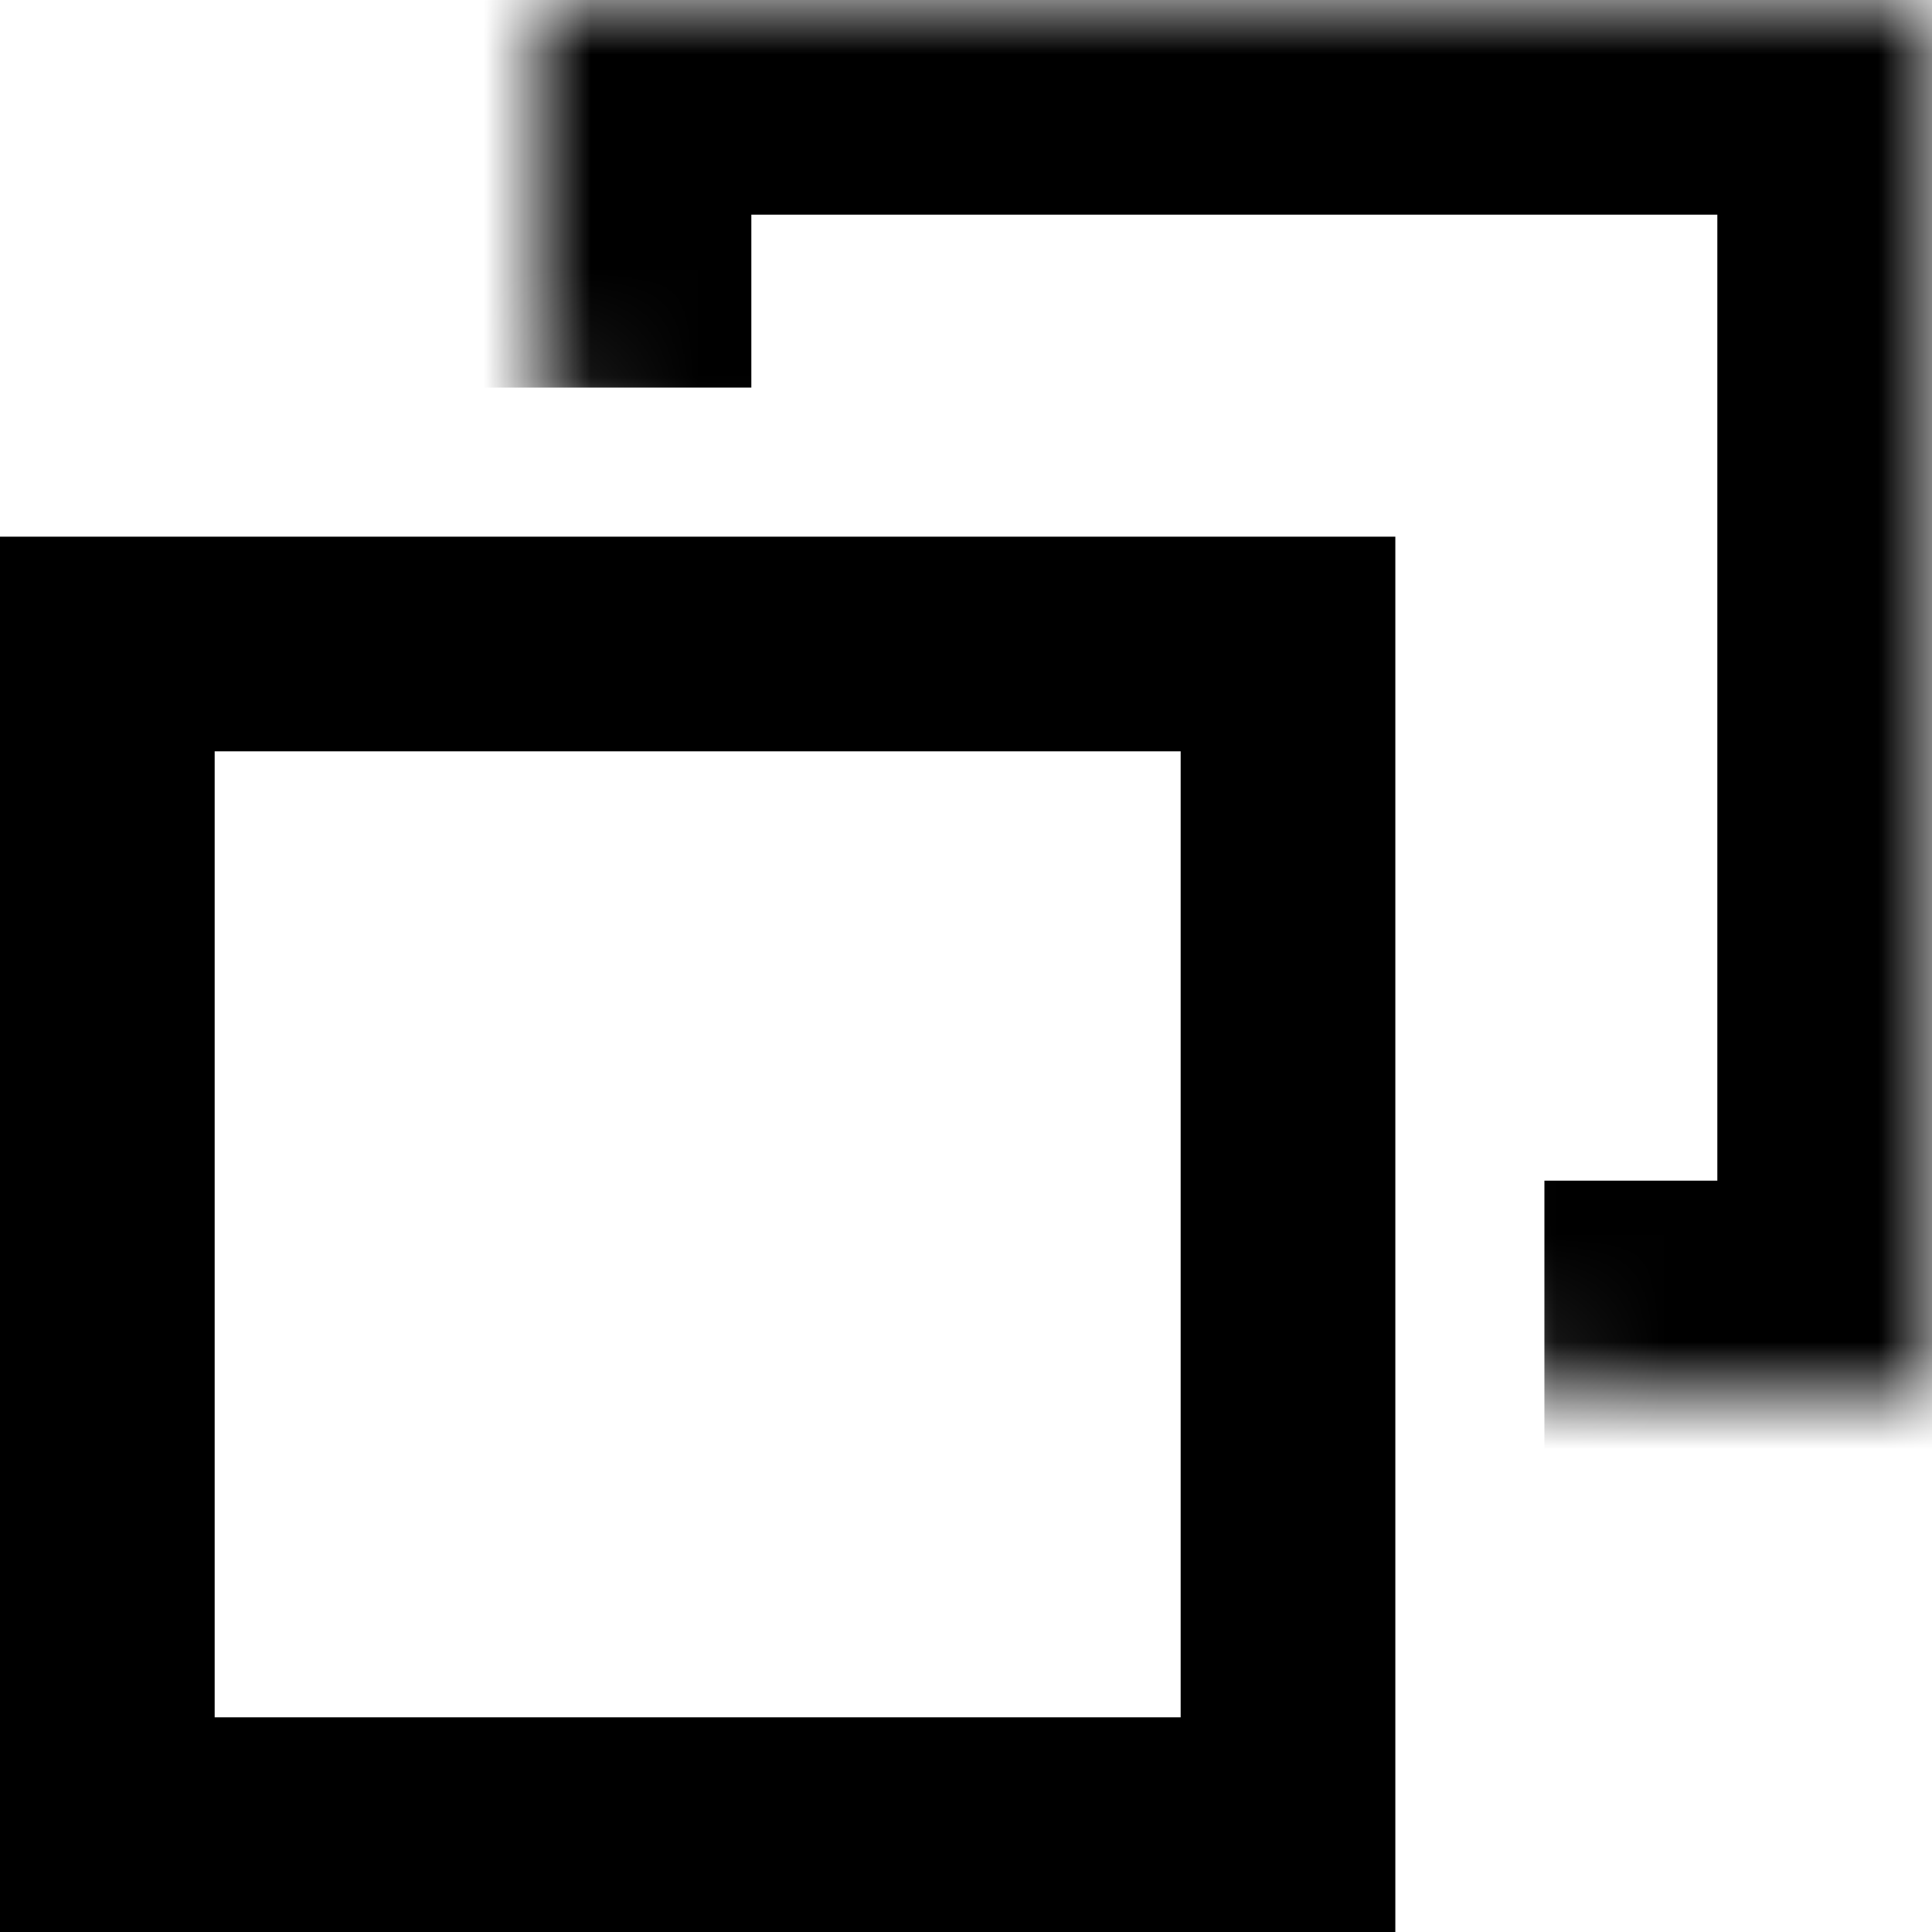
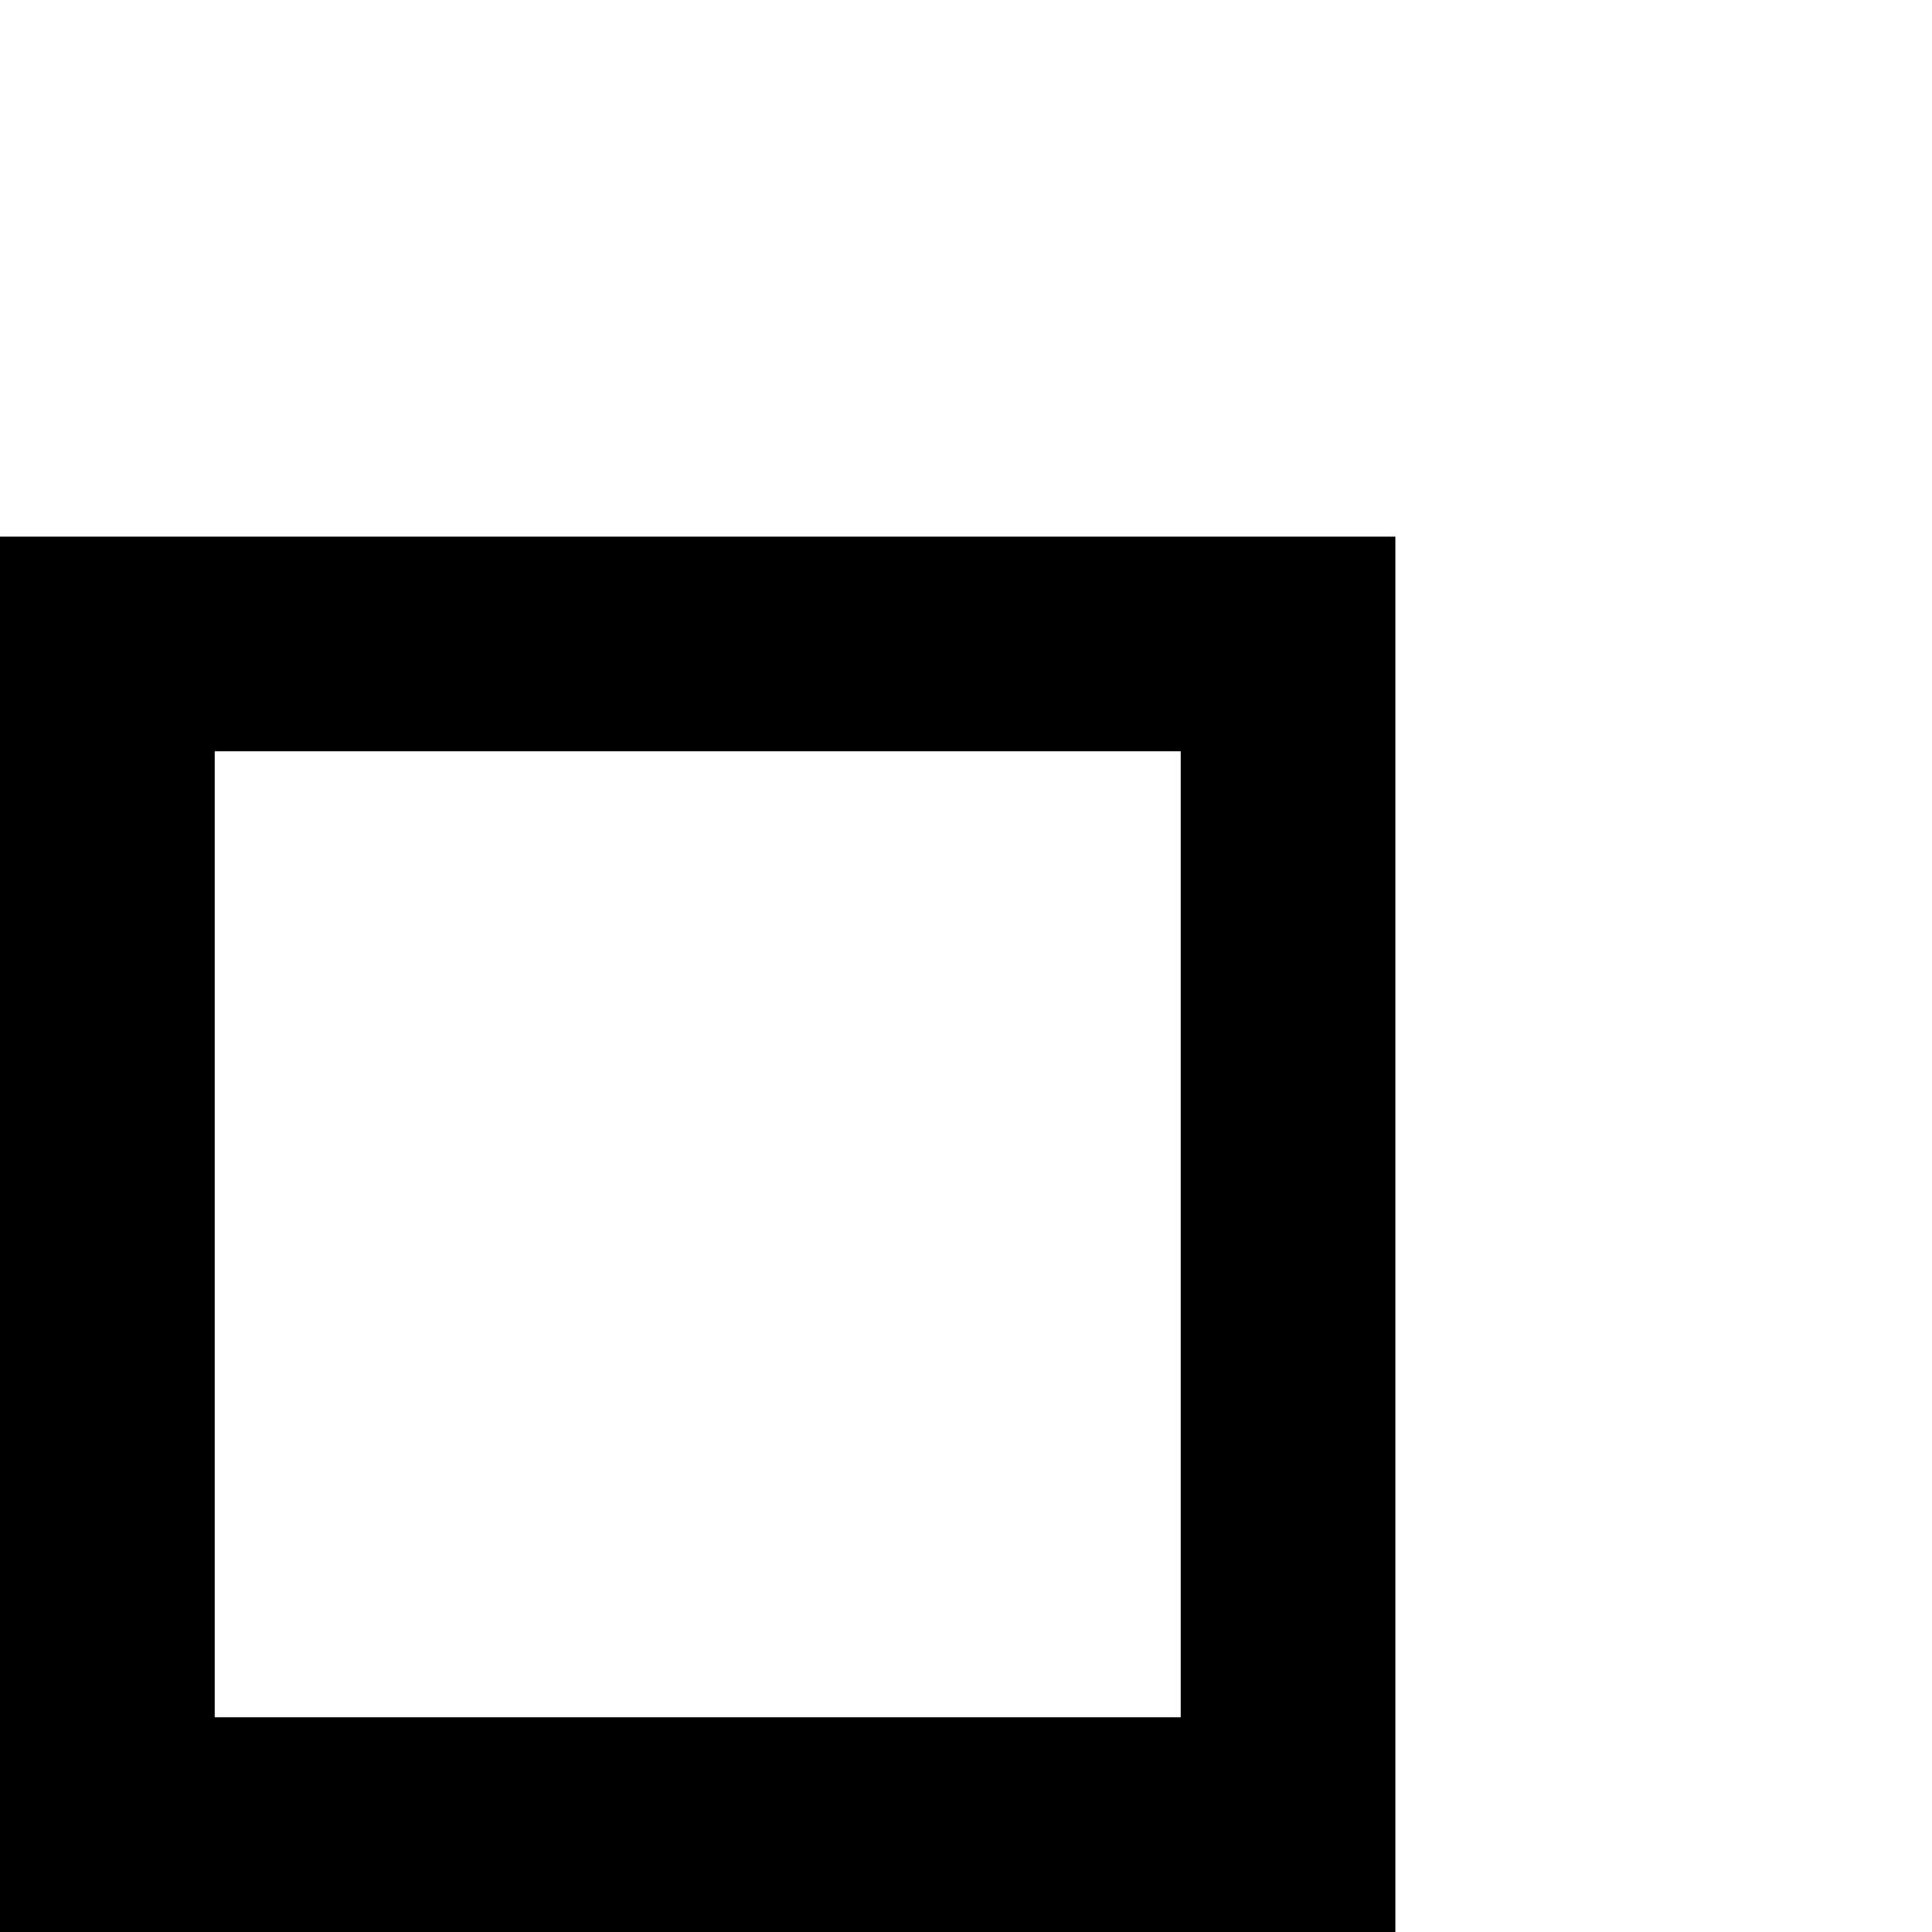
<svg xmlns="http://www.w3.org/2000/svg" width="18" height="18" viewBox="0 0 18 18" fill="none">
  <path d="M1 17V6H12V17H1Z" stroke="black" stroke-width="2" stroke-miterlimit="10" />
  <mask id="path-2-inside-1_1202_11" fill="white">
-     <path d="M5 3.611V0H18V13H14.389" />
-   </mask>
-   <path d="M5 0V-2H3V0H5ZM18 0H20V-2H18V0ZM18 13V15H20V13H18ZM7 3.611V0H3V3.611H7ZM5 2H18V-2H5V2ZM16 0V13H20V0H16ZM18 11H14.389V15H18V11Z" fill="black" mask="url(#path-2-inside-1_1202_11)" />
+     </mask>
</svg>